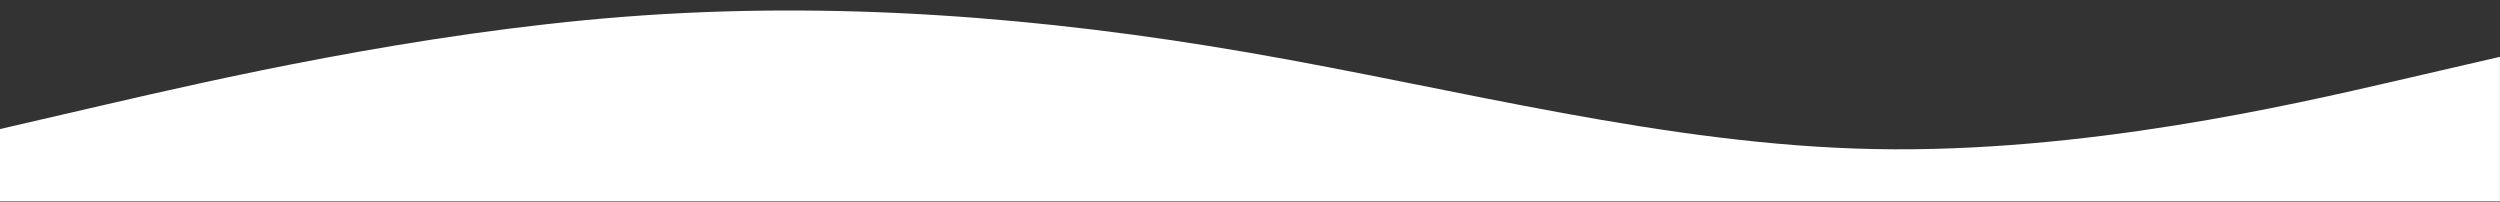
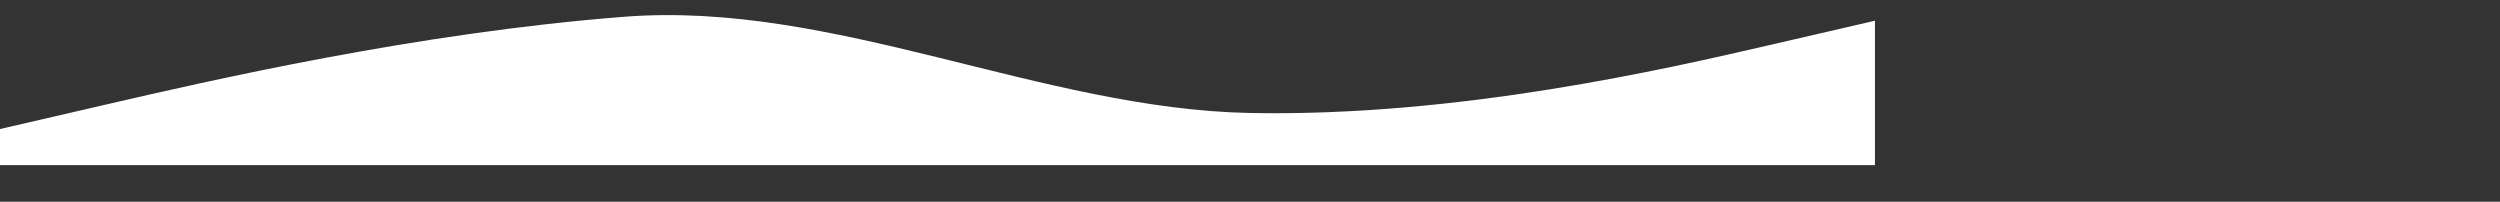
<svg xmlns="http://www.w3.org/2000/svg" id="Layer_1" x="0px" y="0px" viewBox="0 0 3739.3 301.7" style="enable-background:new 0 0 3739.3 301.7;" xml:space="preserve">
  <rect x="0" y="0" width="3739.3" height="301.7" fill="#333333" stroke="none" />
  <style type="text/css"> .st0{fill-rule:evenodd;clip-rule:evenodd;fill:#FFFFFF;} </style>
-   <path class="st0" d="M0,193l155.8-36c155.8-36,467.4-108,779-132s623.2,0,934.8,54s623.2,138,934.8,144s623.2-66,779-102l155.8-36 v216h-155.8c-155.8,0-467.4,0-779,0s-623.2,0-934.8,0s-623.2,0-934.8,0s-623.2,0-779,0H0V193z" />
+   <path class="st0" d="M0,193l155.8-36c155.8-36,467.4-108,779-132s623.2,138,934.8,144s623.2-66,779-102l155.8-36 v216h-155.8c-155.8,0-467.4,0-779,0s-623.2,0-934.8,0s-623.2,0-934.8,0s-623.2,0-779,0H0V193z" />
</svg>